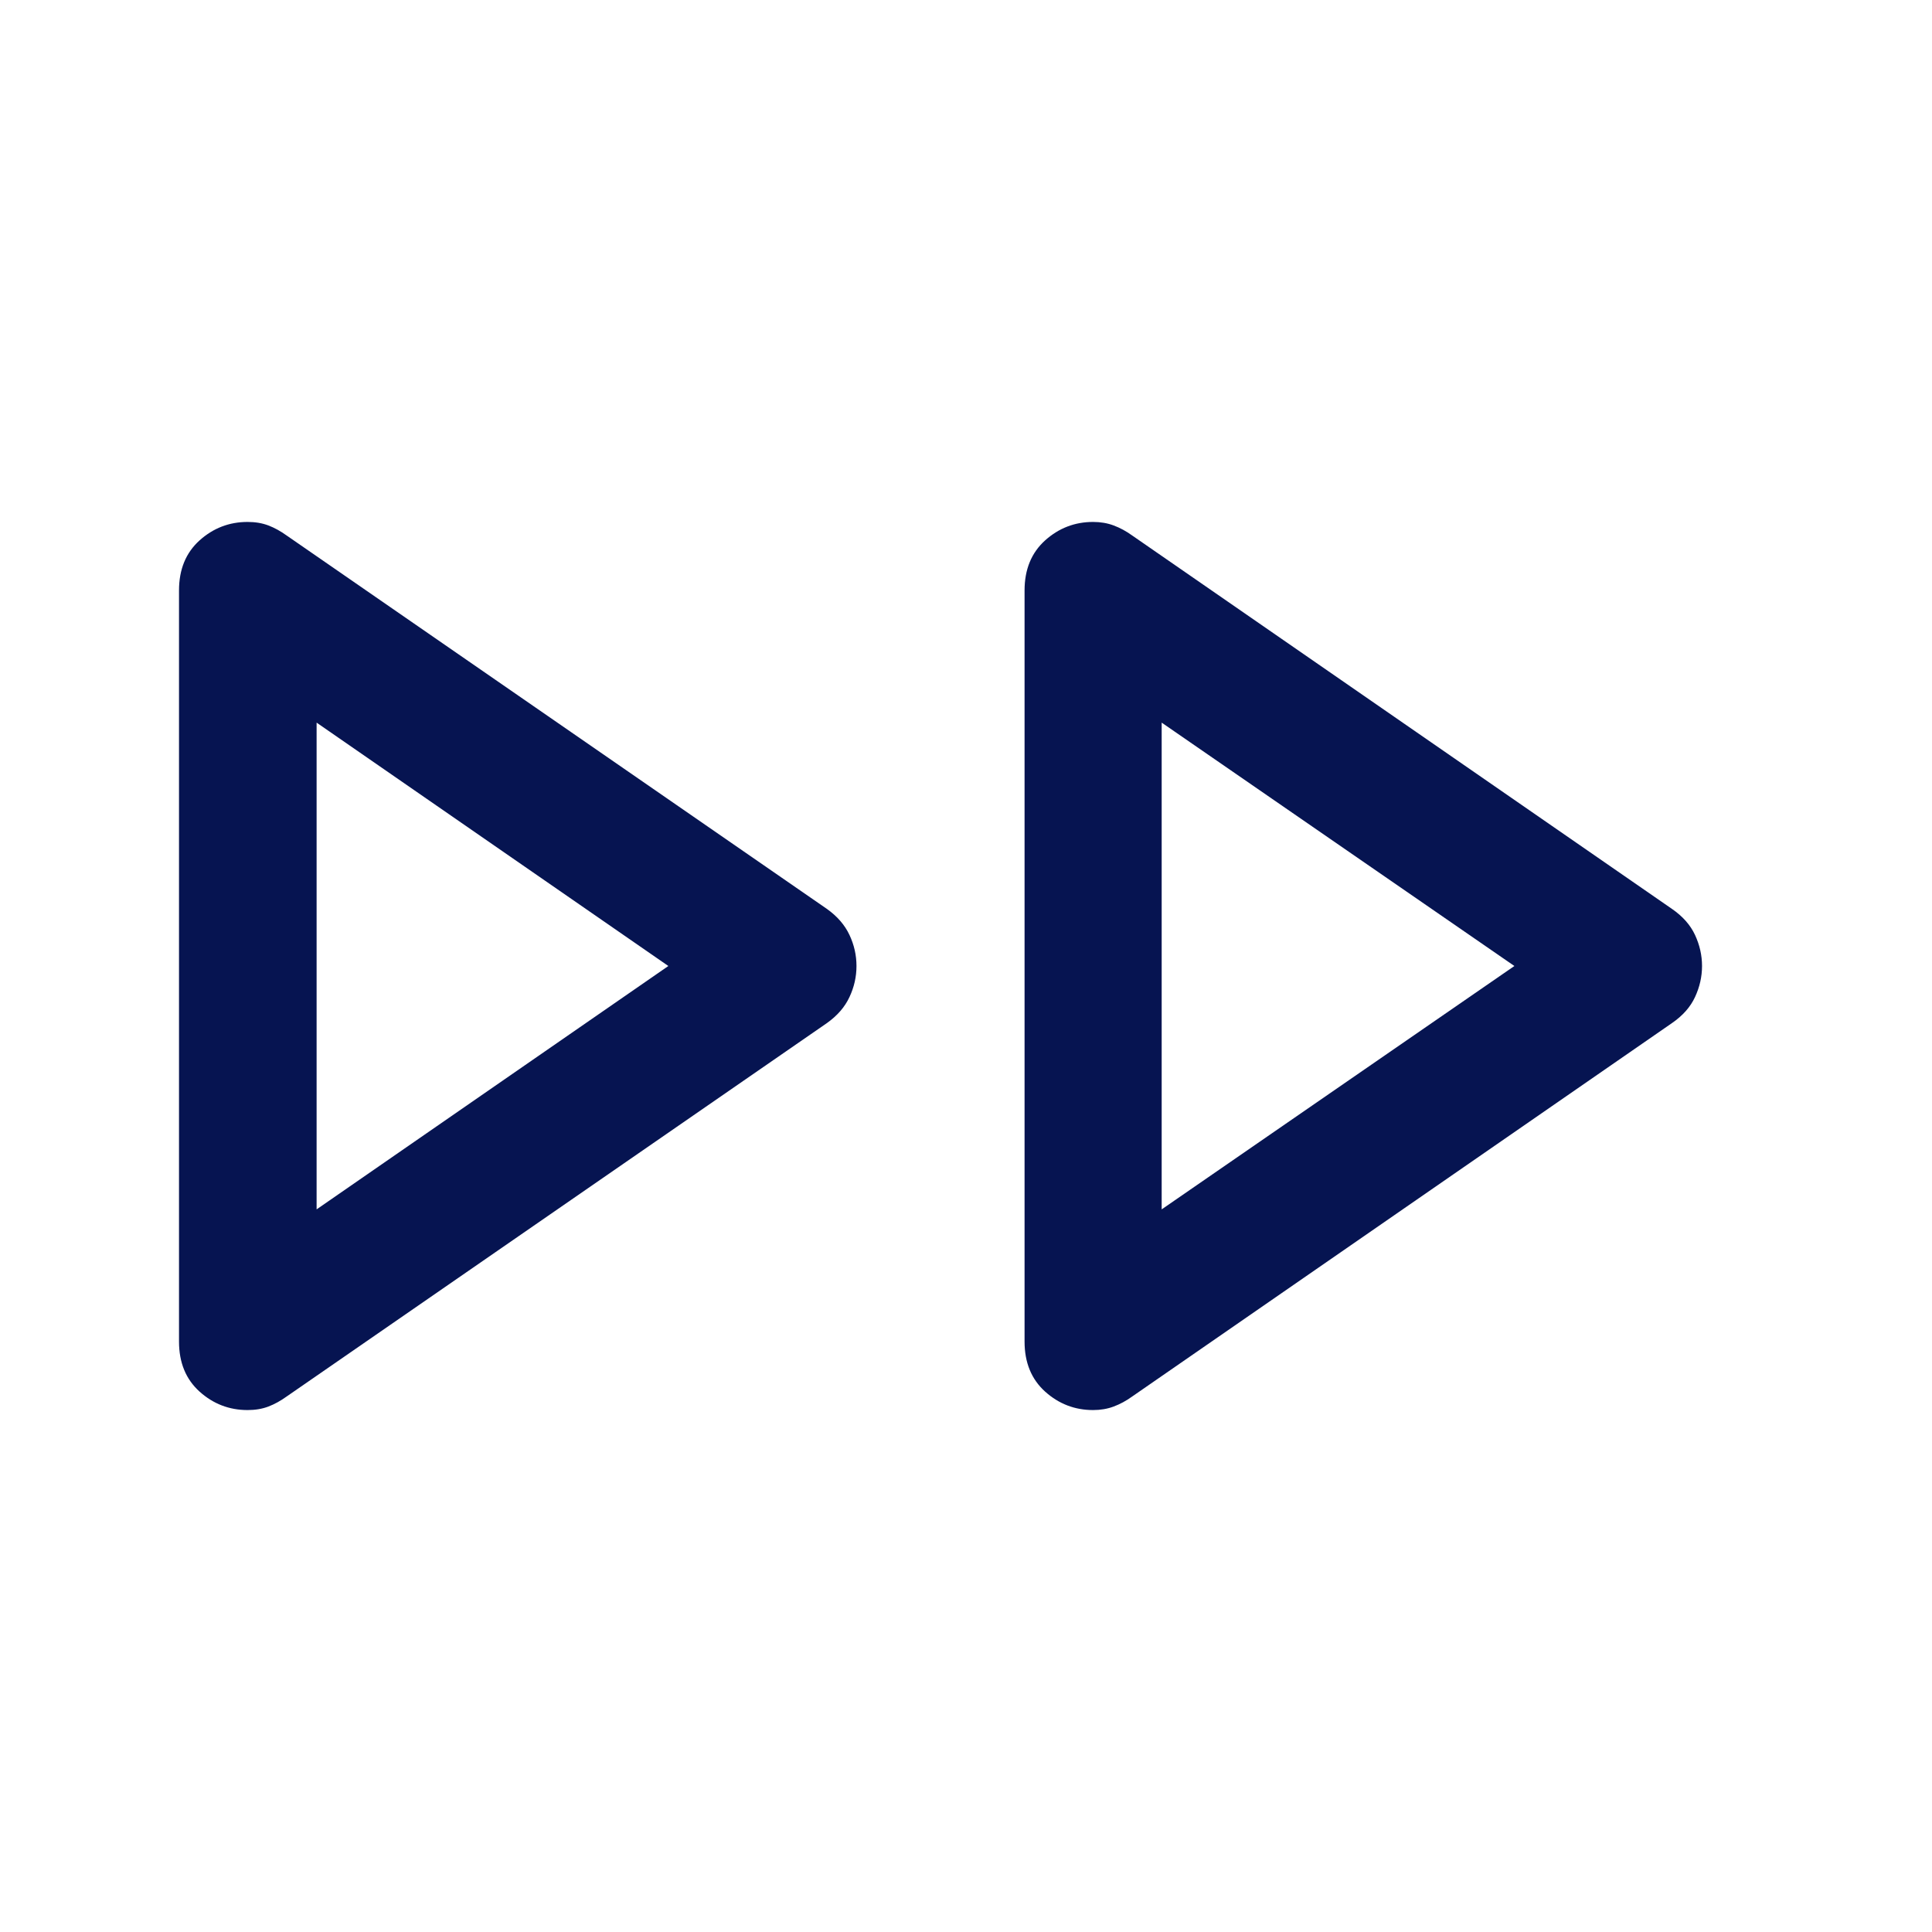
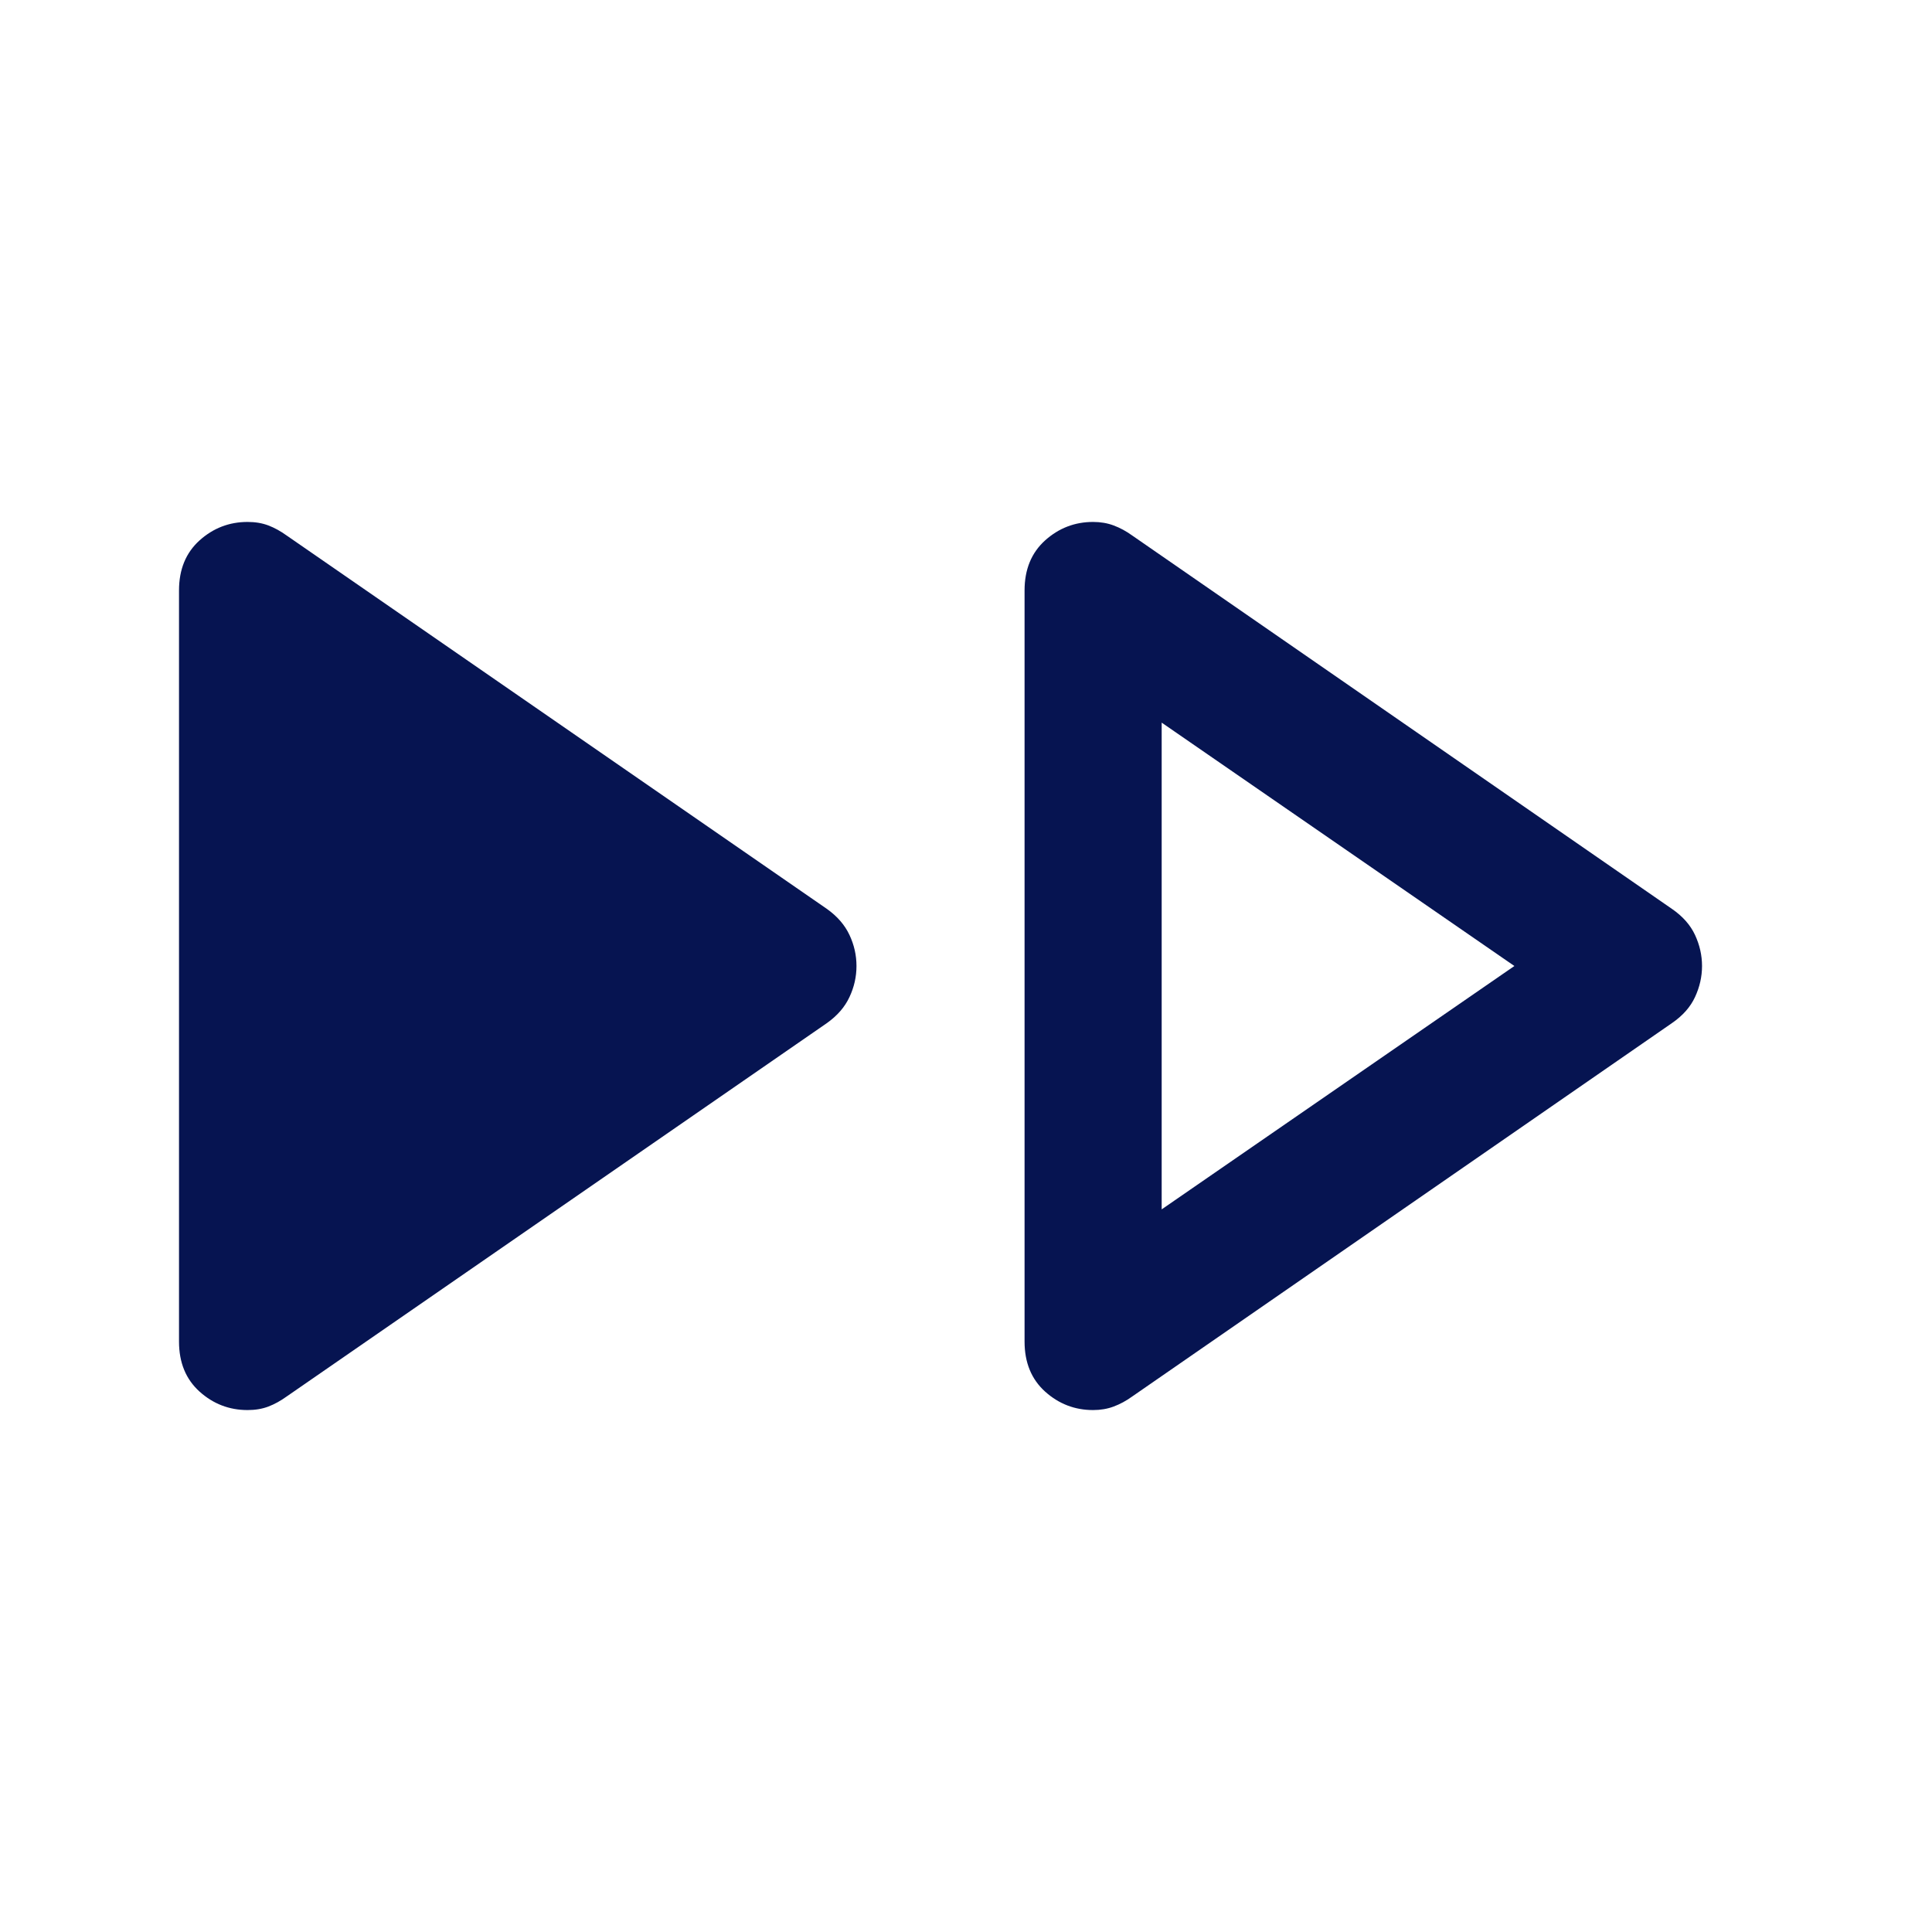
<svg xmlns="http://www.w3.org/2000/svg" width="32" height="32" viewBox="0 0 32 32" fill="none">
-   <path d="M2.965 22.22V9.78C2.965 9.432 3.078 9.156 3.305 8.951C3.532 8.747 3.797 8.645 4.101 8.645C4.228 8.645 4.342 8.664 4.445 8.703C4.547 8.742 4.647 8.797 4.747 8.869L13.697 15.055C13.868 15.177 13.993 15.321 14.07 15.486C14.148 15.652 14.186 15.823 14.186 16C14.186 16.177 14.148 16.348 14.07 16.514C13.993 16.68 13.868 16.823 13.697 16.945L4.747 23.131C4.647 23.203 4.547 23.258 4.445 23.297C4.342 23.336 4.228 23.355 4.101 23.355C3.797 23.355 3.532 23.253 3.305 23.049C3.078 22.844 2.965 22.568 2.965 22.22ZM16.97 22.22V9.78C16.97 9.432 17.083 9.156 17.31 8.951C17.537 8.747 17.802 8.645 18.105 8.645C18.227 8.645 18.341 8.664 18.445 8.703C18.55 8.742 18.652 8.797 18.752 8.869L27.694 15.055C27.871 15.177 27.998 15.321 28.075 15.486C28.152 15.652 28.191 15.823 28.191 16C28.191 16.177 28.152 16.348 28.075 16.514C27.998 16.68 27.871 16.823 27.694 16.945L18.752 23.131C18.652 23.203 18.55 23.258 18.445 23.297C18.341 23.336 18.227 23.355 18.105 23.355C17.802 23.355 17.537 23.253 17.31 23.049C17.083 22.844 16.97 22.568 16.97 22.22ZM5.244 20.031L11.07 16L5.244 11.969V20.031ZM19.241 20.031L25.083 16L19.241 11.969V20.031Z" fill="#061451" />
+   <path d="M2.965 22.22V9.78C2.965 9.432 3.078 9.156 3.305 8.951C3.532 8.747 3.797 8.645 4.101 8.645C4.228 8.645 4.342 8.664 4.445 8.703C4.547 8.742 4.647 8.797 4.747 8.869L13.697 15.055C13.868 15.177 13.993 15.321 14.07 15.486C14.148 15.652 14.186 15.823 14.186 16C14.186 16.177 14.148 16.348 14.07 16.514C13.993 16.68 13.868 16.823 13.697 16.945L4.747 23.131C4.647 23.203 4.547 23.258 4.445 23.297C4.342 23.336 4.228 23.355 4.101 23.355C3.797 23.355 3.532 23.253 3.305 23.049C3.078 22.844 2.965 22.568 2.965 22.22ZM16.97 22.22V9.78C16.97 9.432 17.083 9.156 17.31 8.951C17.537 8.747 17.802 8.645 18.105 8.645C18.227 8.645 18.341 8.664 18.445 8.703C18.55 8.742 18.652 8.797 18.752 8.869L27.694 15.055C27.871 15.177 27.998 15.321 28.075 15.486C28.152 15.652 28.191 15.823 28.191 16C28.191 16.177 28.152 16.348 28.075 16.514C27.998 16.68 27.871 16.823 27.694 16.945L18.752 23.131C18.652 23.203 18.55 23.258 18.445 23.297C18.341 23.336 18.227 23.355 18.105 23.355C17.802 23.355 17.537 23.253 17.31 23.049C17.083 22.844 16.97 22.568 16.97 22.22ZM5.244 20.031L5.244 11.969V20.031ZM19.241 20.031L25.083 16L19.241 11.969V20.031Z" fill="#061451" />
</svg>